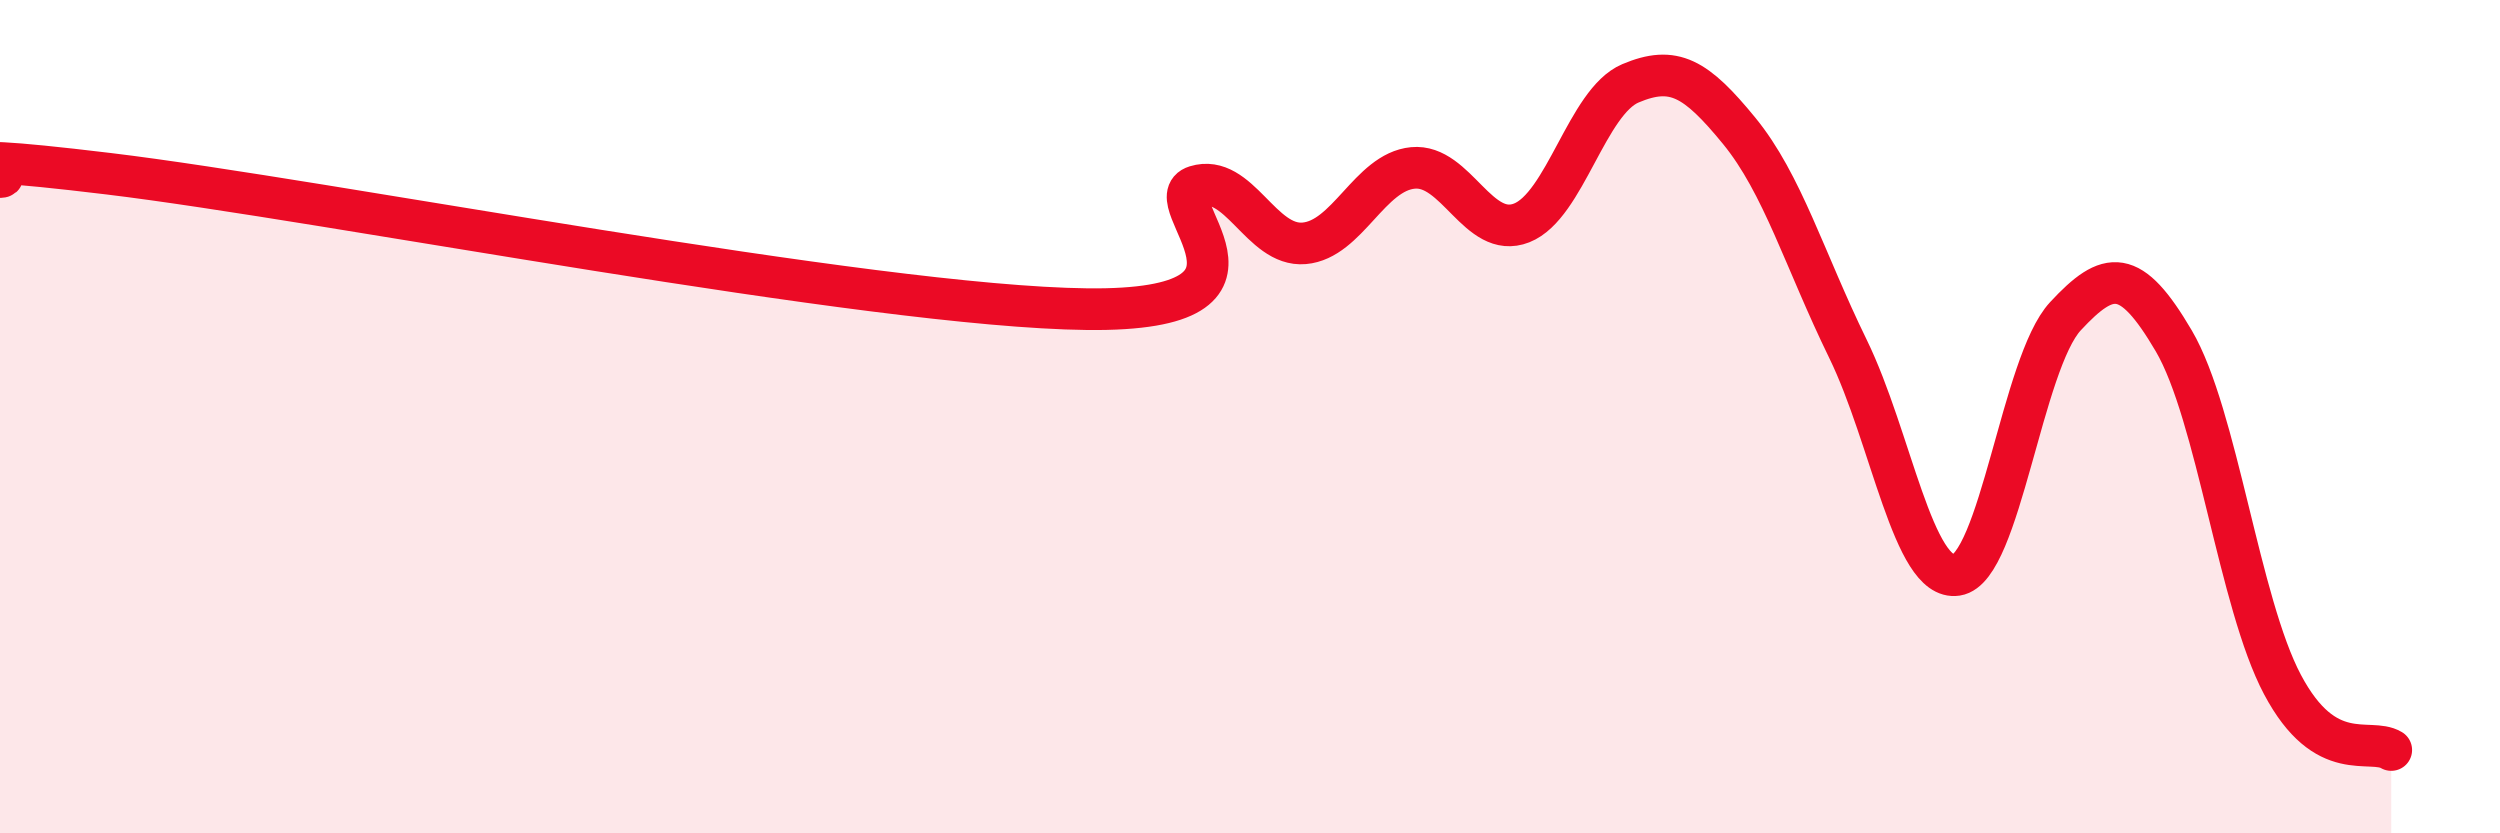
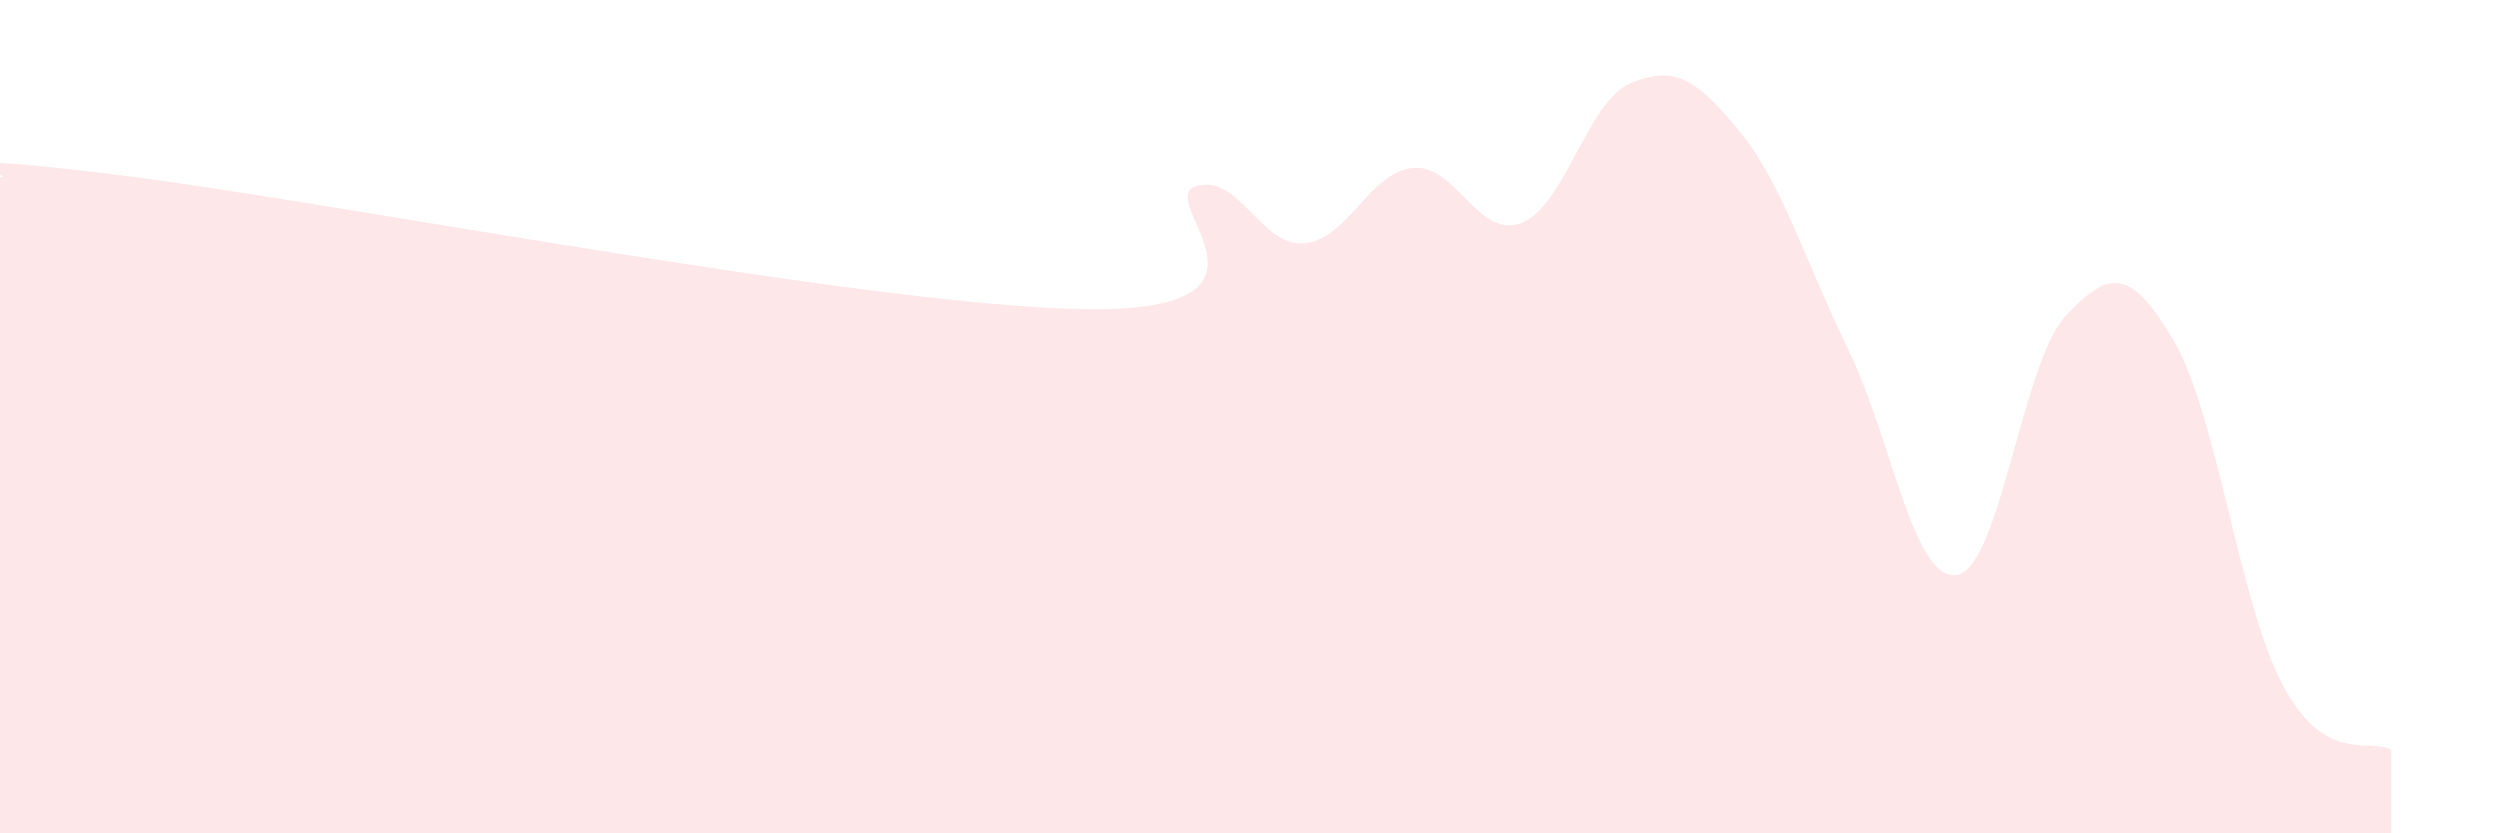
<svg xmlns="http://www.w3.org/2000/svg" width="60" height="20" viewBox="0 0 60 20">
  <path d="M 0,4.25 C 0.52,4.23 -2.61,3.54 2.61,4.17 C 7.83,4.8 20.87,7.36 26.09,7.42 C 31.31,7.48 27.66,4.79 28.7,4.47 C 29.74,4.15 30.26,5.93 31.3,5.84 C 32.34,5.75 32.87,4.13 33.91,4.03 C 34.95,3.93 35.48,5.76 36.52,5.35 C 37.56,4.94 38.09,2.44 39.13,2 C 40.17,1.56 40.7,1.87 41.74,3.14 C 42.78,4.41 43.31,6.24 44.35,8.37 C 45.39,10.5 45.92,13.96 46.96,13.8 C 48,13.64 48.53,8.71 49.57,7.59 C 50.61,6.47 51.13,6.41 52.17,8.18 C 53.21,9.95 53.74,14.47 54.78,16.43 C 55.82,18.39 56.87,17.69 57.39,18L57.39 20L0 20Z" fill="#EB0A25" opacity="0.1" stroke-linecap="round" stroke-linejoin="round" />
-   <path d="M 0,4.25 C 0.52,4.23 -2.61,3.54 2.61,4.17 C 7.83,4.8 20.87,7.36 26.09,7.42 C 31.31,7.48 27.66,4.79 28.7,4.47 C 29.74,4.15 30.26,5.93 31.3,5.84 C 32.34,5.75 32.87,4.13 33.91,4.03 C 34.95,3.93 35.48,5.76 36.52,5.35 C 37.56,4.94 38.09,2.44 39.13,2 C 40.17,1.56 40.7,1.87 41.74,3.14 C 42.78,4.41 43.31,6.24 44.35,8.37 C 45.39,10.5 45.92,13.96 46.96,13.8 C 48,13.64 48.53,8.71 49.57,7.59 C 50.61,6.47 51.13,6.41 52.17,8.18 C 53.21,9.95 53.74,14.47 54.78,16.43 C 55.82,18.39 56.87,17.69 57.39,18" stroke="#EB0A25" stroke-width="1" fill="none" stroke-linecap="round" stroke-linejoin="round" />
</svg>